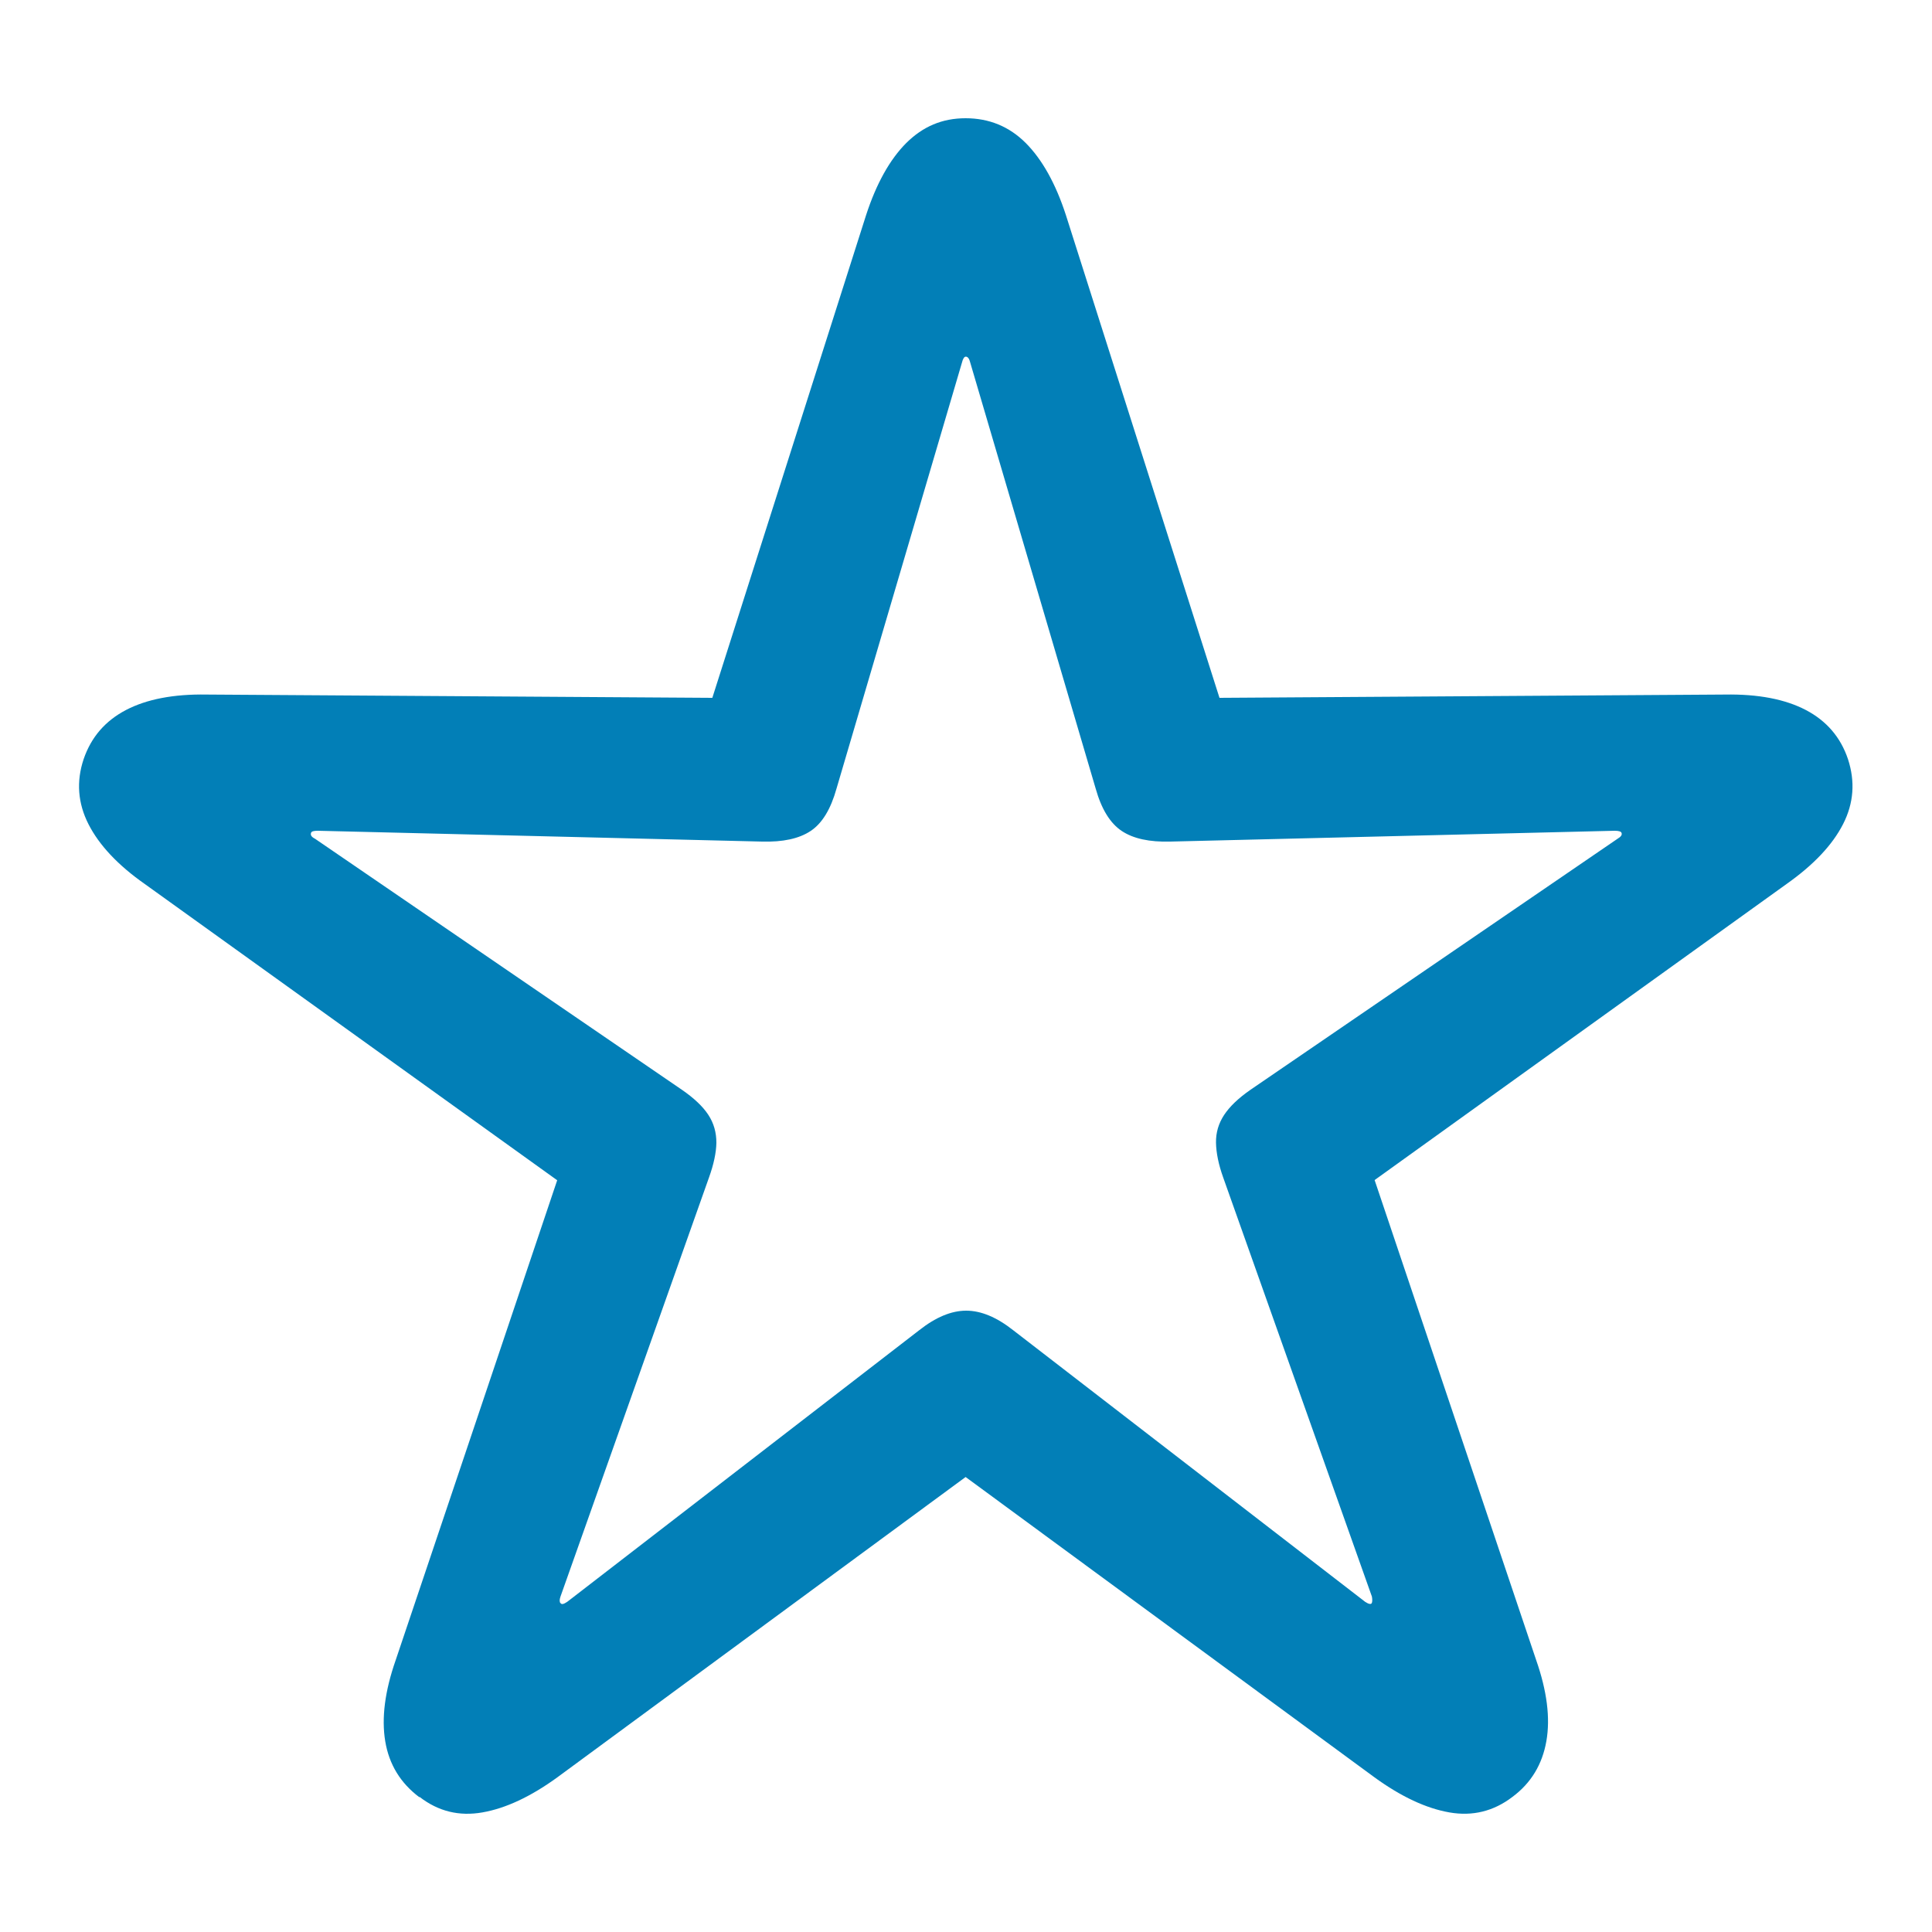
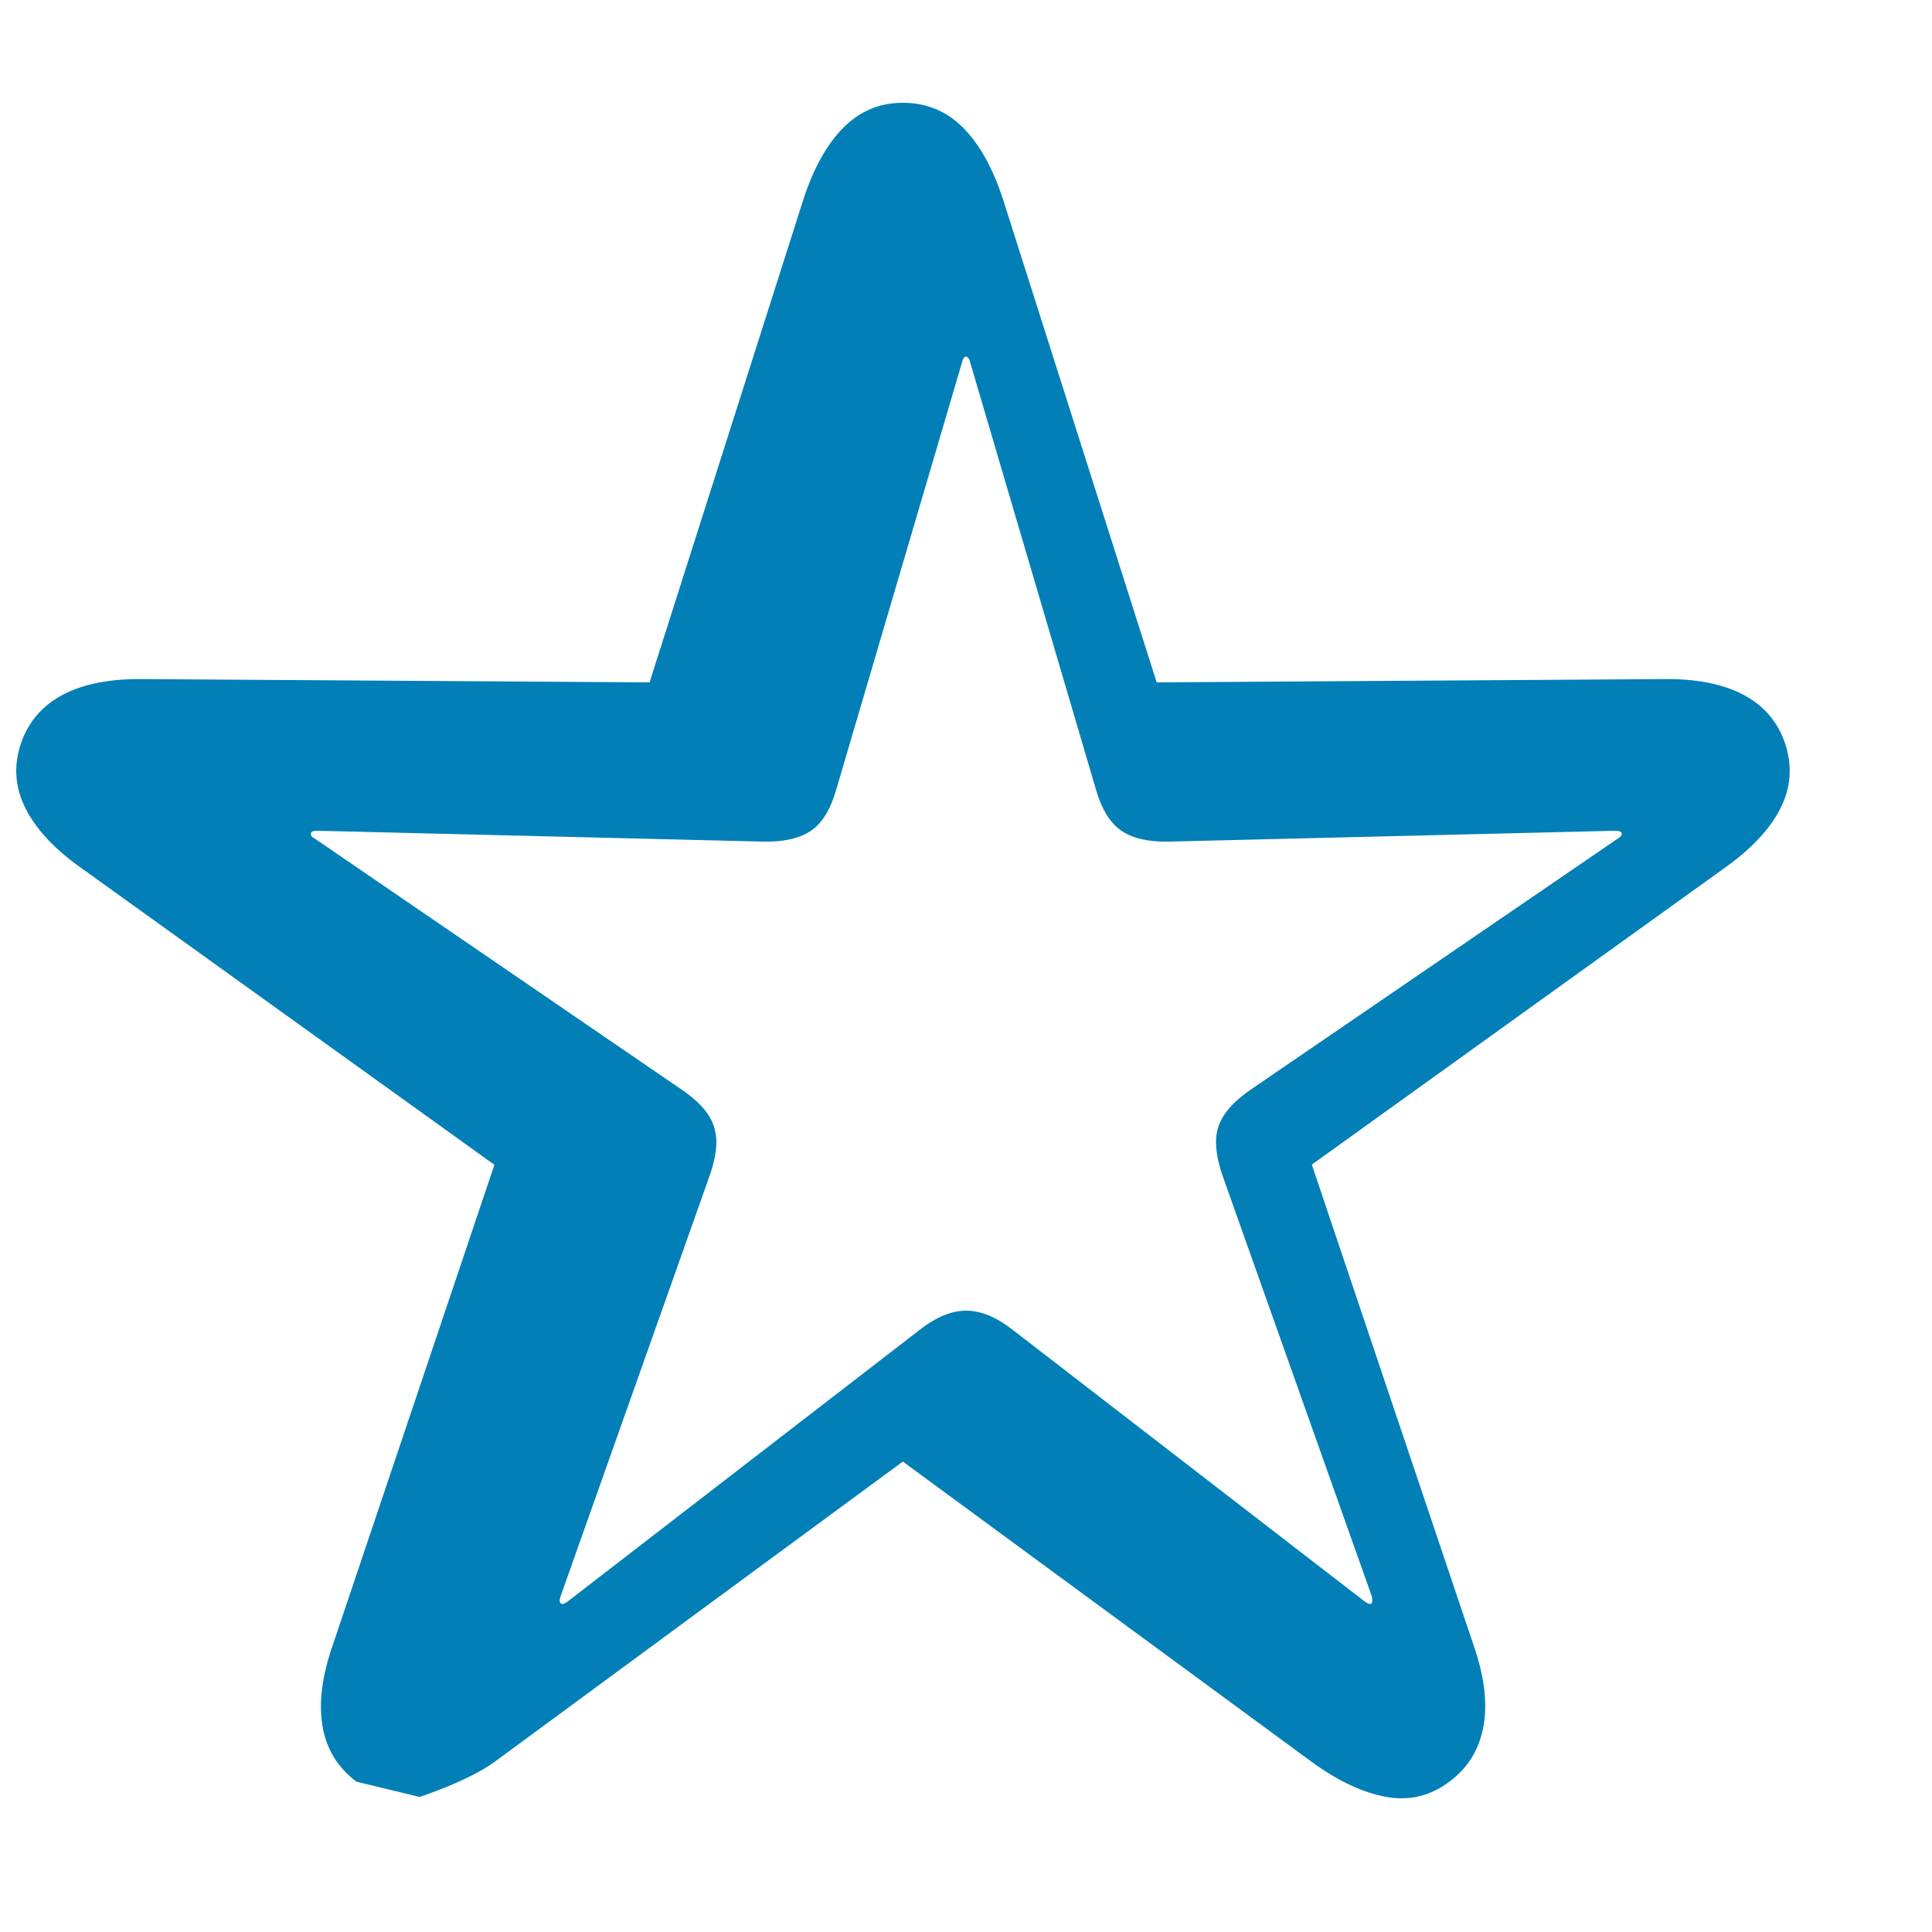
<svg xmlns="http://www.w3.org/2000/svg" id="Layer_1" viewBox="0 0 100 100">
  <defs>
    <style>.cls-1{fill:#027fb7;}</style>
  </defs>
  <g id="Design">
    <g id="The-platform-01">
      <g id="_">
-         <path id="Shape" class="cls-1" d="M21.72,93.01c.97,.75,2.05,1.01,3.25,.8s2.49-.81,3.87-1.81l21.14-15.55,21.17,15.55c1.38,1,2.67,1.6,3.87,1.81s2.29-.06,3.26-.8c.97-.72,1.55-1.69,1.76-2.89,.21-1.2,.03-2.6-.53-4.2l-8.36-24.84,21.33-15.33c1.4-.99,2.37-2.02,2.92-3.1s.63-2.2,.25-3.36c-.38-1.13-1.11-1.98-2.18-2.54s-2.47-.83-4.19-.8l-26.16,.17-7.95-24.99c-.53-1.63-1.23-2.88-2.08-3.73-.85-.85-1.89-1.28-3.11-1.28s-2.21,.43-3.07,1.28c-.85,.85-1.55,2.1-2.08,3.73l-7.96,24.99-26.17-.17c-1.71-.03-3.11,.24-4.18,.8-1.07,.56-1.8,1.4-2.19,2.54-.39,1.16-.3,2.29,.25,3.37,.55,1.08,1.52,2.12,2.92,3.1l21.34,15.33-8.36,24.84c-.56,1.6-.74,3-.54,4.2,.2,1.2,.79,2.16,1.76,2.89Zm7.29-10.03c-.05-.06-.06-.17,0-.34l7.69-21.7c.24-.67,.37-1.27,.38-1.79,0-.53-.13-1.01-.42-1.45-.29-.44-.75-.87-1.36-1.29l-19-13c-.18-.09-.24-.19-.2-.3,.02-.08,.14-.11,.35-.11l22.99,.56c1.08,.03,1.92-.15,2.52-.55,.6-.4,1.04-1.13,1.34-2.2l6.49-22.04c.05-.21,.12-.31,.2-.31,.1,0,.18,.1,.23,.31l6.49,22.04c.3,1.07,.75,1.8,1.35,2.2,.6,.4,1.44,.58,2.52,.55l23-.56c.21,0,.33,.04,.35,.11,.04,.1-.03,.2-.2,.3l-19.01,13c-.62,.43-1.07,.86-1.36,1.3-.29,.44-.43,.92-.42,1.44s.13,1.12,.37,1.79l7.7,21.7c.03,.17,.02,.28-.01,.34-.04,.07-.16,.05-.34-.07l-18.22-14.06c-.85-.67-1.66-1.01-2.43-1.01s-1.58,.34-2.43,1.01l-18.22,14.06c-.18,.12-.29,.15-.34,.07Z" />
+         <path id="Shape" class="cls-1" d="M21.72,93.01s2.49-.81,3.87-1.81l21.14-15.55,21.17,15.55c1.38,1,2.67,1.6,3.87,1.81s2.29-.06,3.26-.8c.97-.72,1.55-1.69,1.76-2.89,.21-1.2,.03-2.6-.53-4.2l-8.36-24.84,21.33-15.33c1.4-.99,2.37-2.02,2.92-3.1s.63-2.2,.25-3.36c-.38-1.13-1.11-1.98-2.18-2.54s-2.47-.83-4.19-.8l-26.16,.17-7.95-24.99c-.53-1.63-1.23-2.88-2.08-3.73-.85-.85-1.89-1.28-3.11-1.28s-2.21,.43-3.07,1.28c-.85,.85-1.55,2.1-2.08,3.73l-7.96,24.99-26.17-.17c-1.71-.03-3.11,.24-4.18,.8-1.07,.56-1.8,1.4-2.19,2.54-.39,1.16-.3,2.29,.25,3.37,.55,1.08,1.52,2.12,2.92,3.1l21.34,15.33-8.36,24.84c-.56,1.6-.74,3-.54,4.2,.2,1.2,.79,2.16,1.76,2.89Zm7.29-10.03c-.05-.06-.06-.17,0-.34l7.69-21.7c.24-.67,.37-1.27,.38-1.79,0-.53-.13-1.01-.42-1.45-.29-.44-.75-.87-1.36-1.29l-19-13c-.18-.09-.24-.19-.2-.3,.02-.08,.14-.11,.35-.11l22.99,.56c1.08,.03,1.92-.15,2.52-.55,.6-.4,1.04-1.13,1.34-2.2l6.49-22.04c.05-.21,.12-.31,.2-.31,.1,0,.18,.1,.23,.31l6.49,22.04c.3,1.07,.75,1.8,1.35,2.2,.6,.4,1.44,.58,2.52,.55l23-.56c.21,0,.33,.04,.35,.11,.04,.1-.03,.2-.2,.3l-19.01,13c-.62,.43-1.07,.86-1.36,1.3-.29,.44-.43,.92-.42,1.44s.13,1.12,.37,1.79l7.7,21.7c.03,.17,.02,.28-.01,.34-.04,.07-.16,.05-.34-.07l-18.22-14.06c-.85-.67-1.66-1.01-2.43-1.01s-1.58,.34-2.43,1.01l-18.22,14.06c-.18,.12-.29,.15-.34,.07Z" />
      </g>
    </g>
  </g>
</svg>